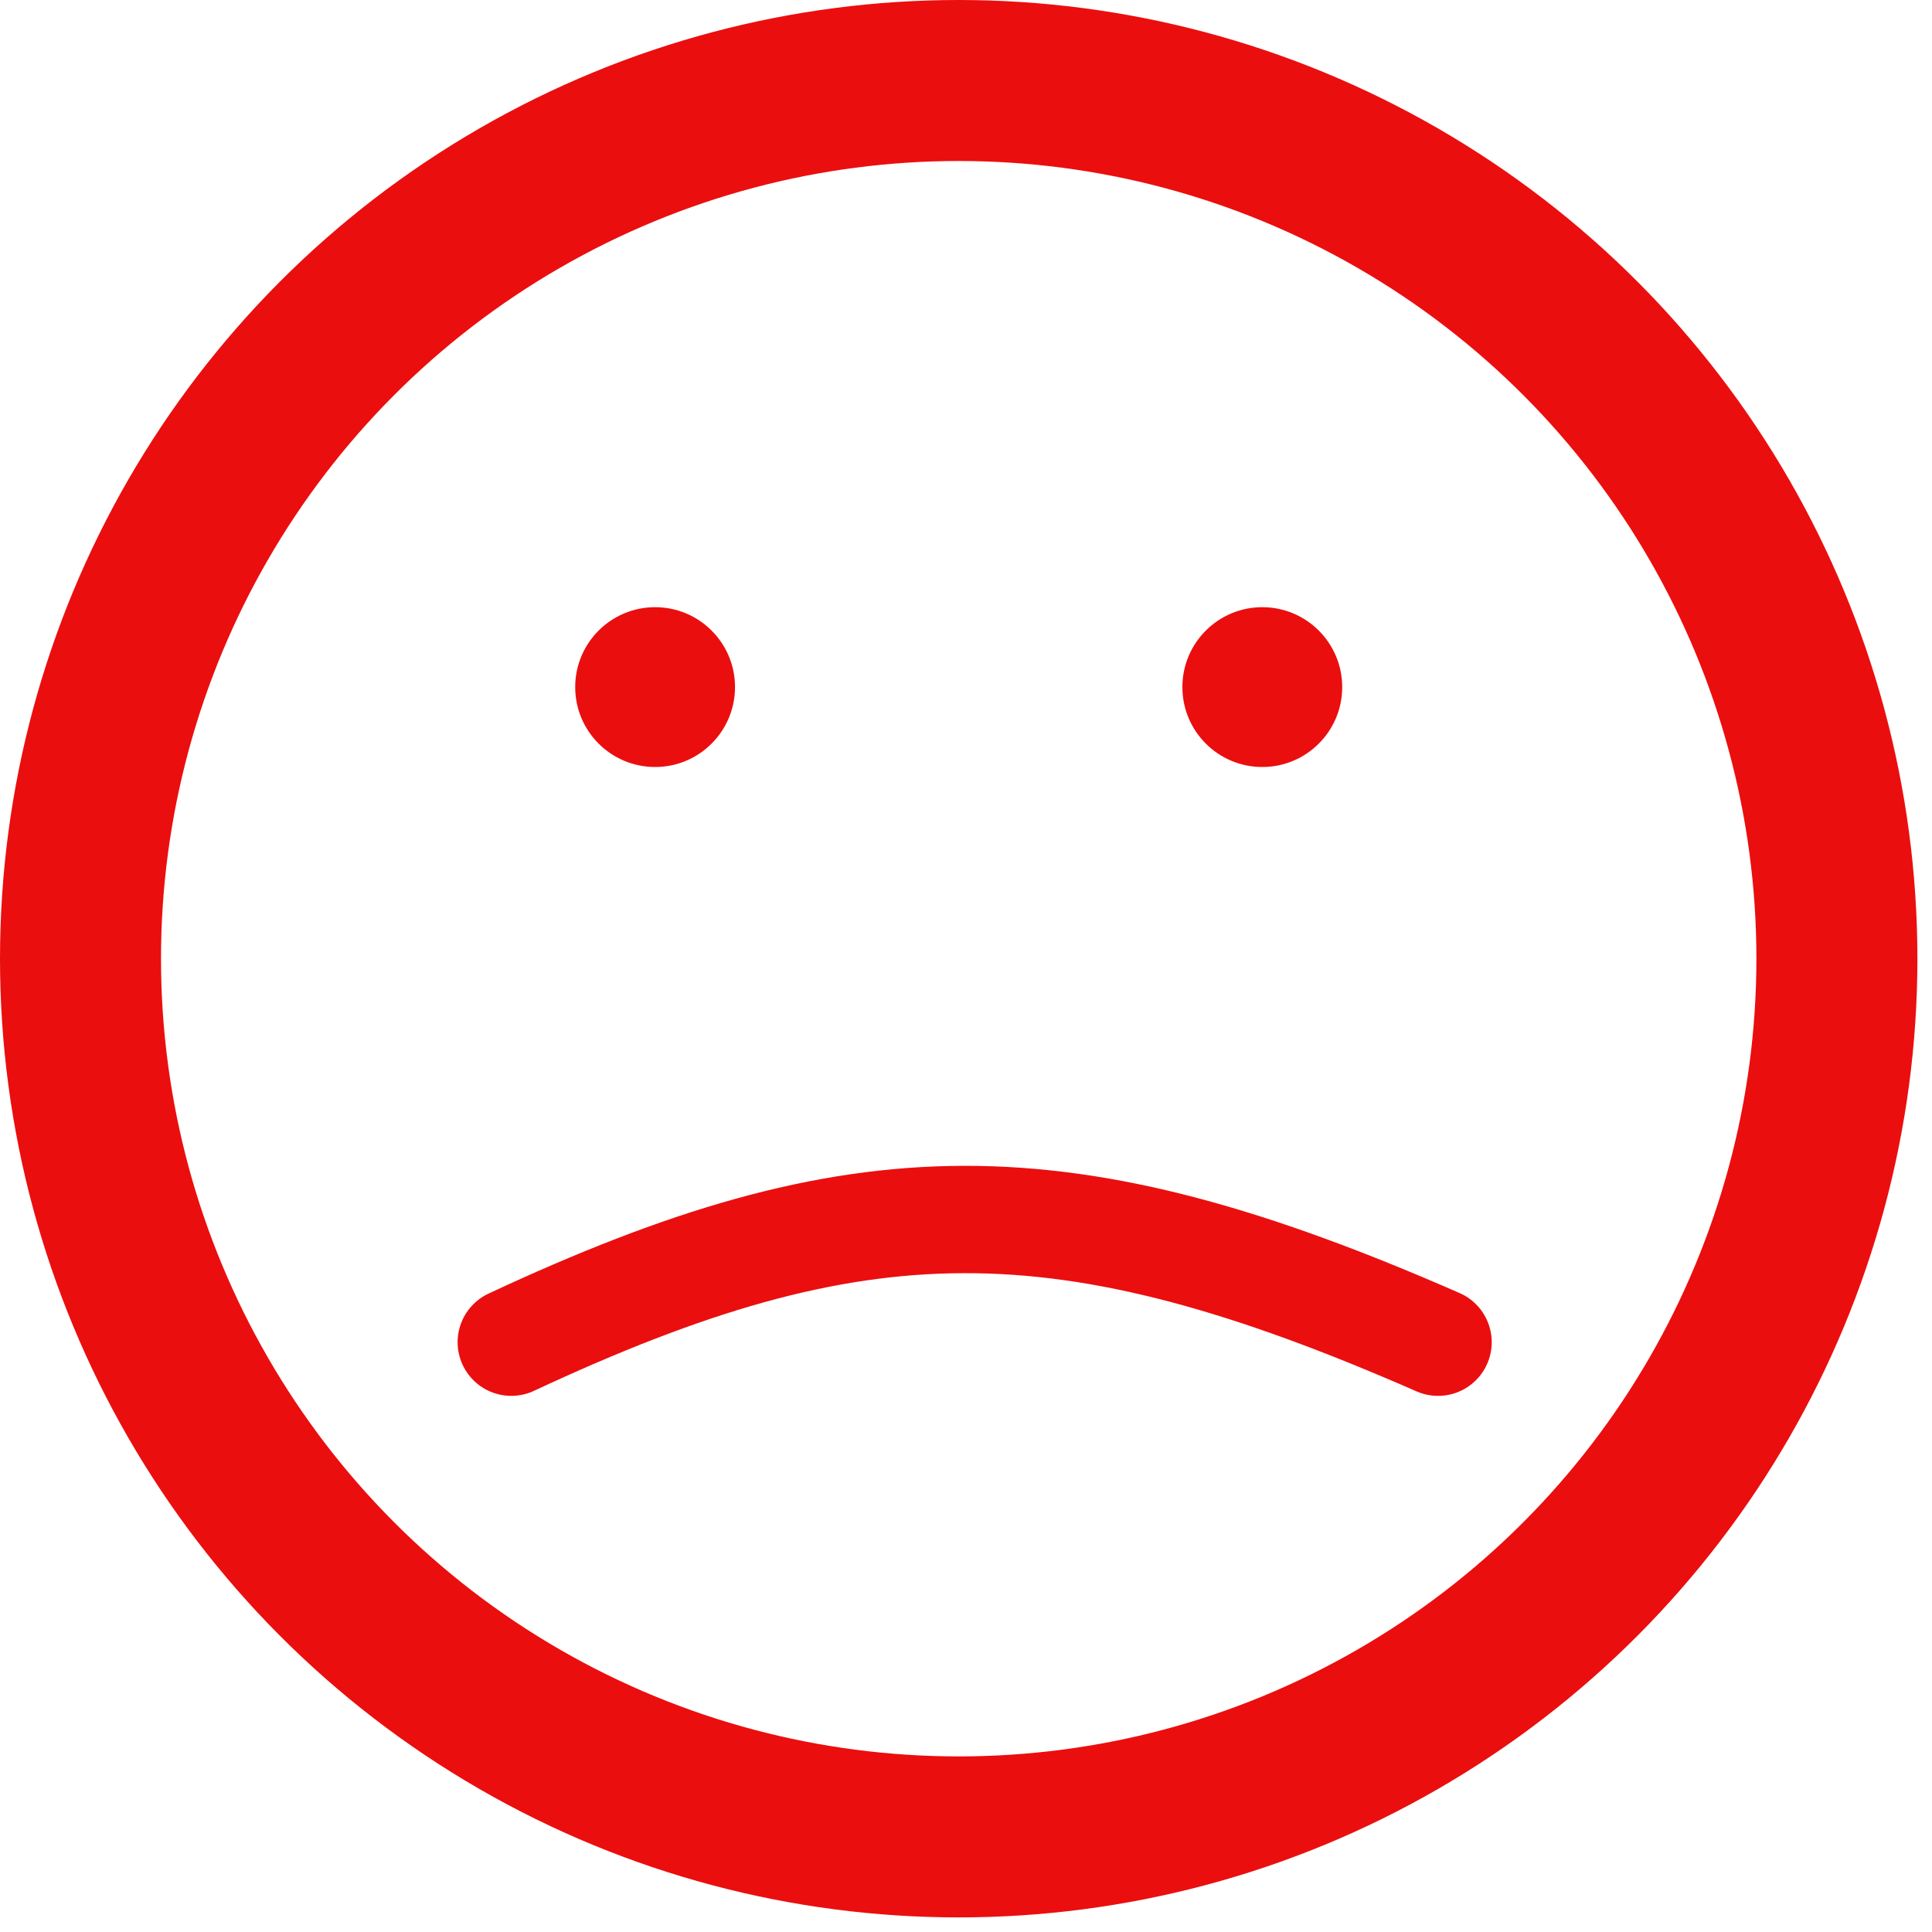
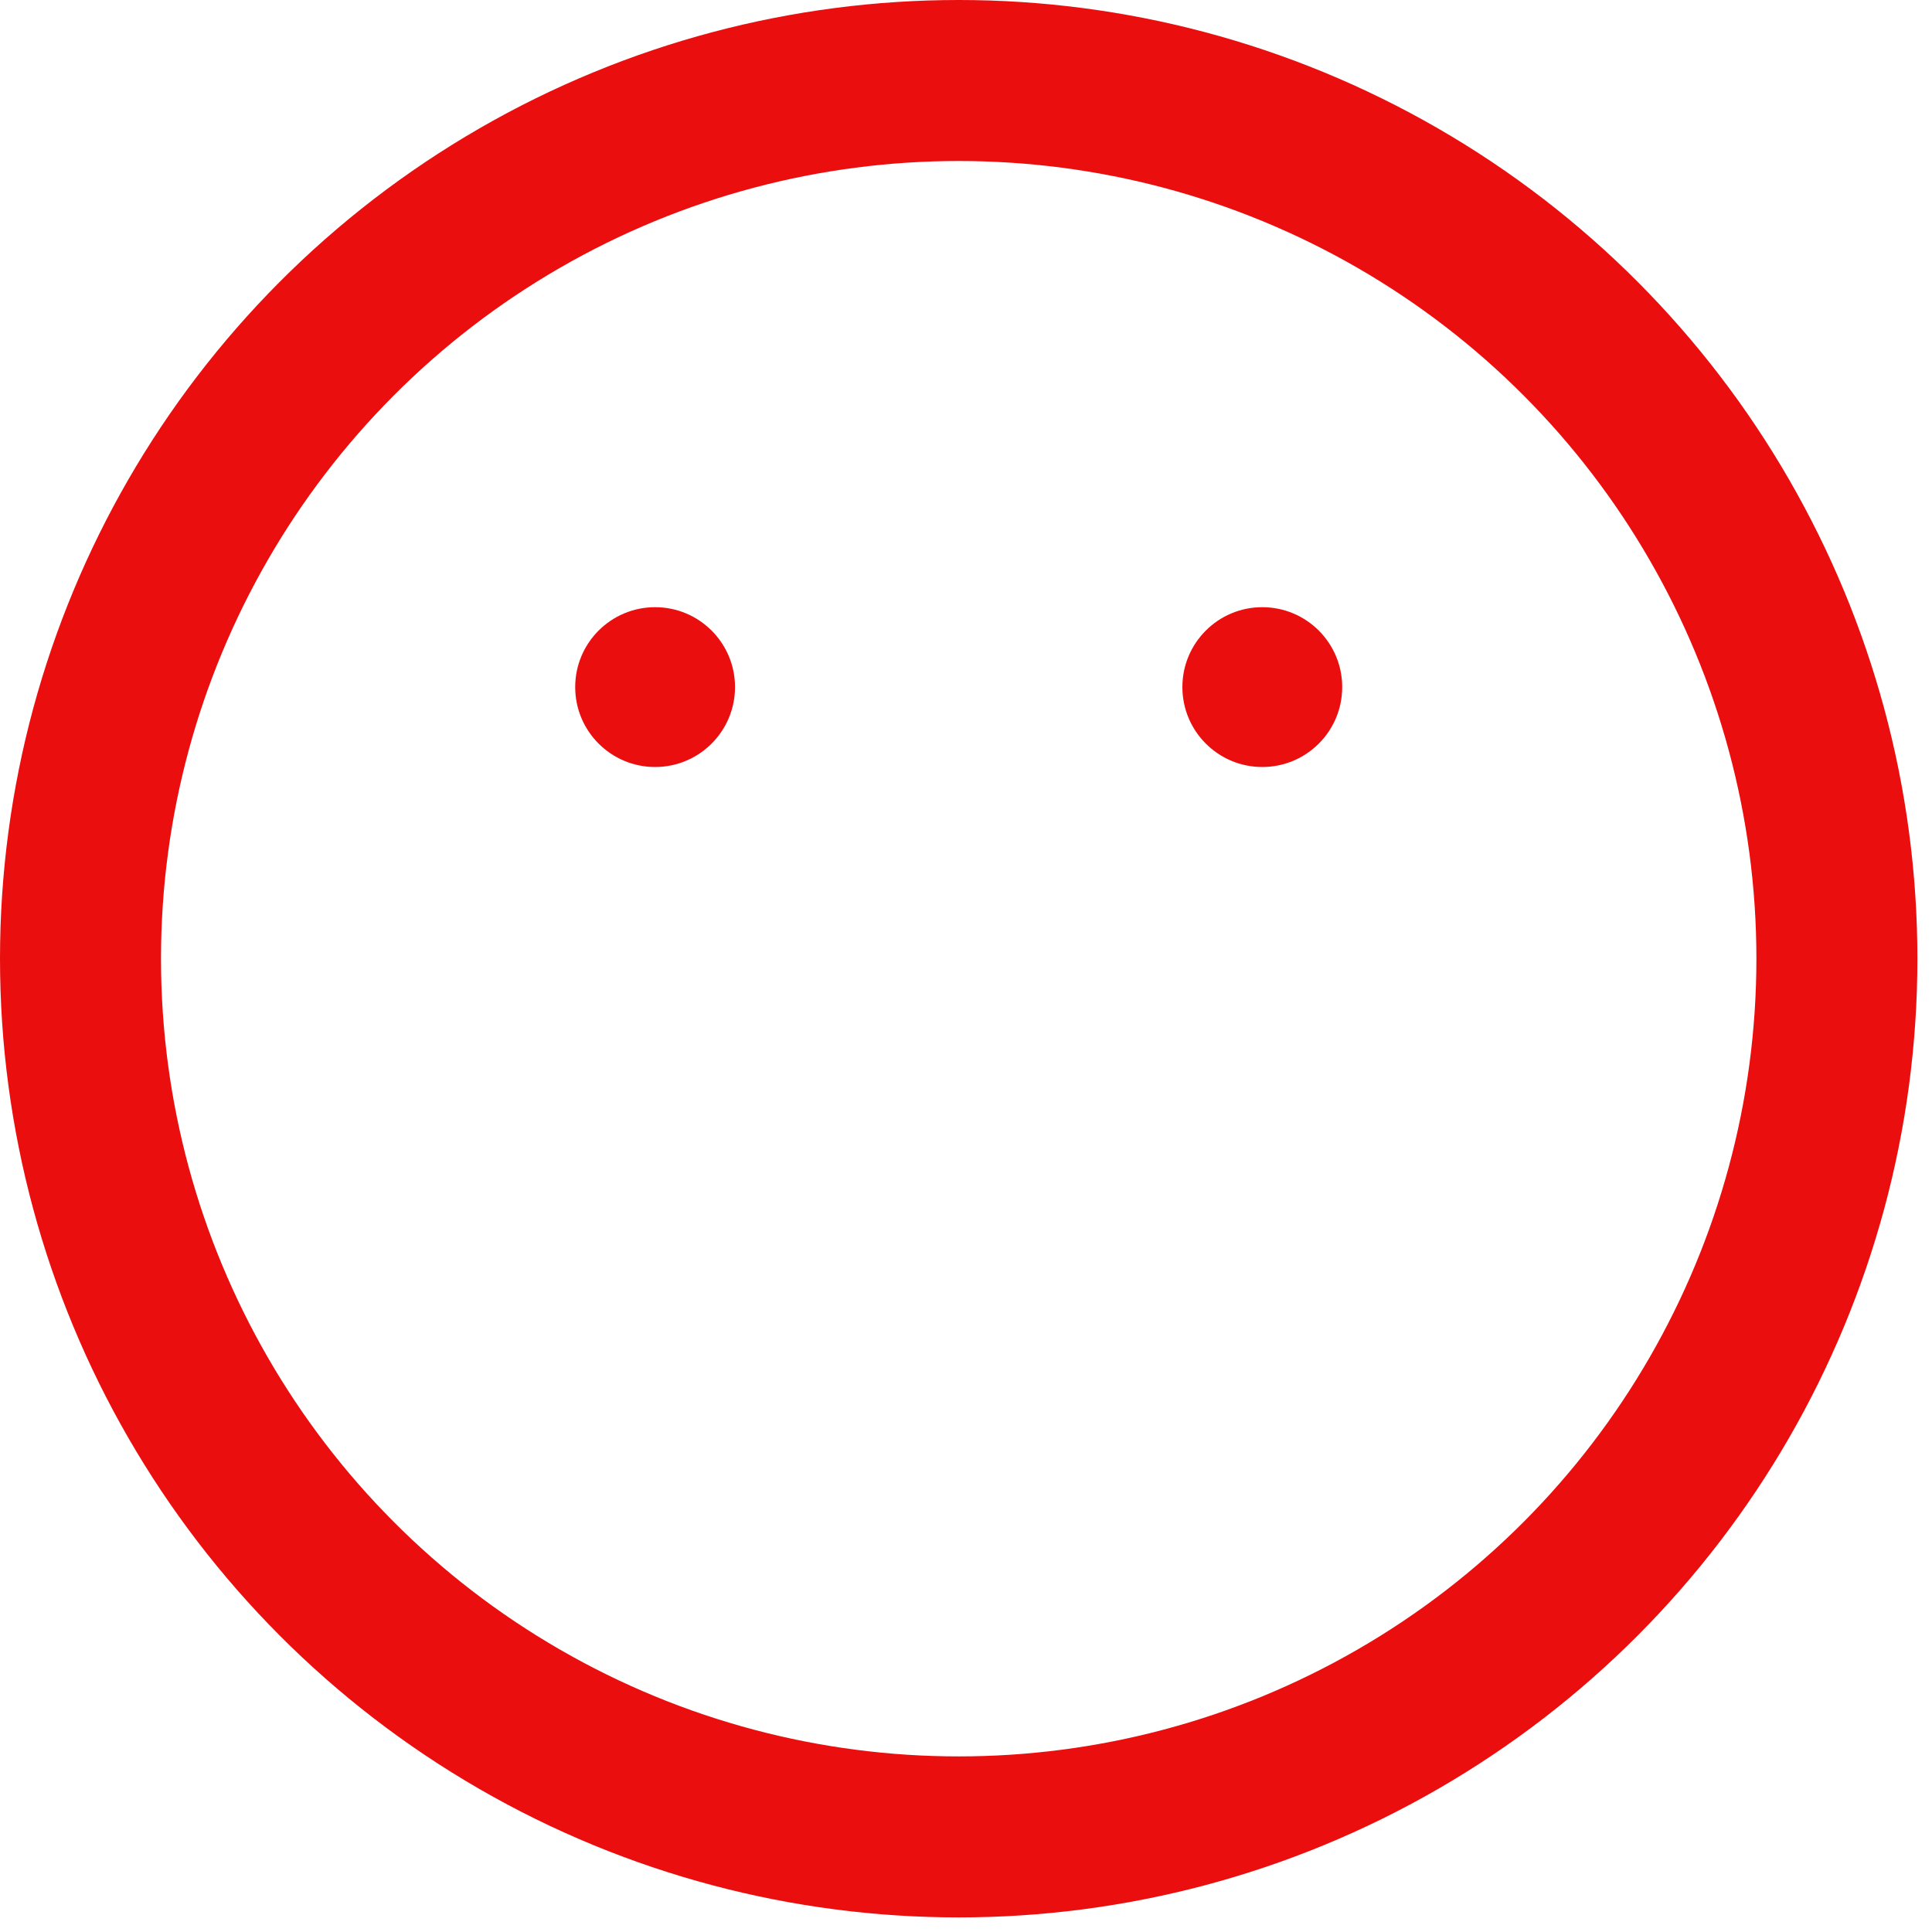
<svg xmlns="http://www.w3.org/2000/svg" width="36" height="36" viewBox="0 0 36 36" fill="none">
-   <path d="M9.527 25.01C16.005 21.985 19.782 21.938 26.796 25.01" stroke="#EB0E0E" stroke-width="2" stroke-linecap="round" />
  <circle cx="23.521" cy="12.803" r="1.489" fill="#EB0E0E" />
  <circle cx="12.207" cy="12.803" r="1.489" fill="#EB0E0E" />
  <circle cx="17.864" cy="17.864" r="16.364" stroke="#EB0E0E" stroke-width="3" />
</svg>